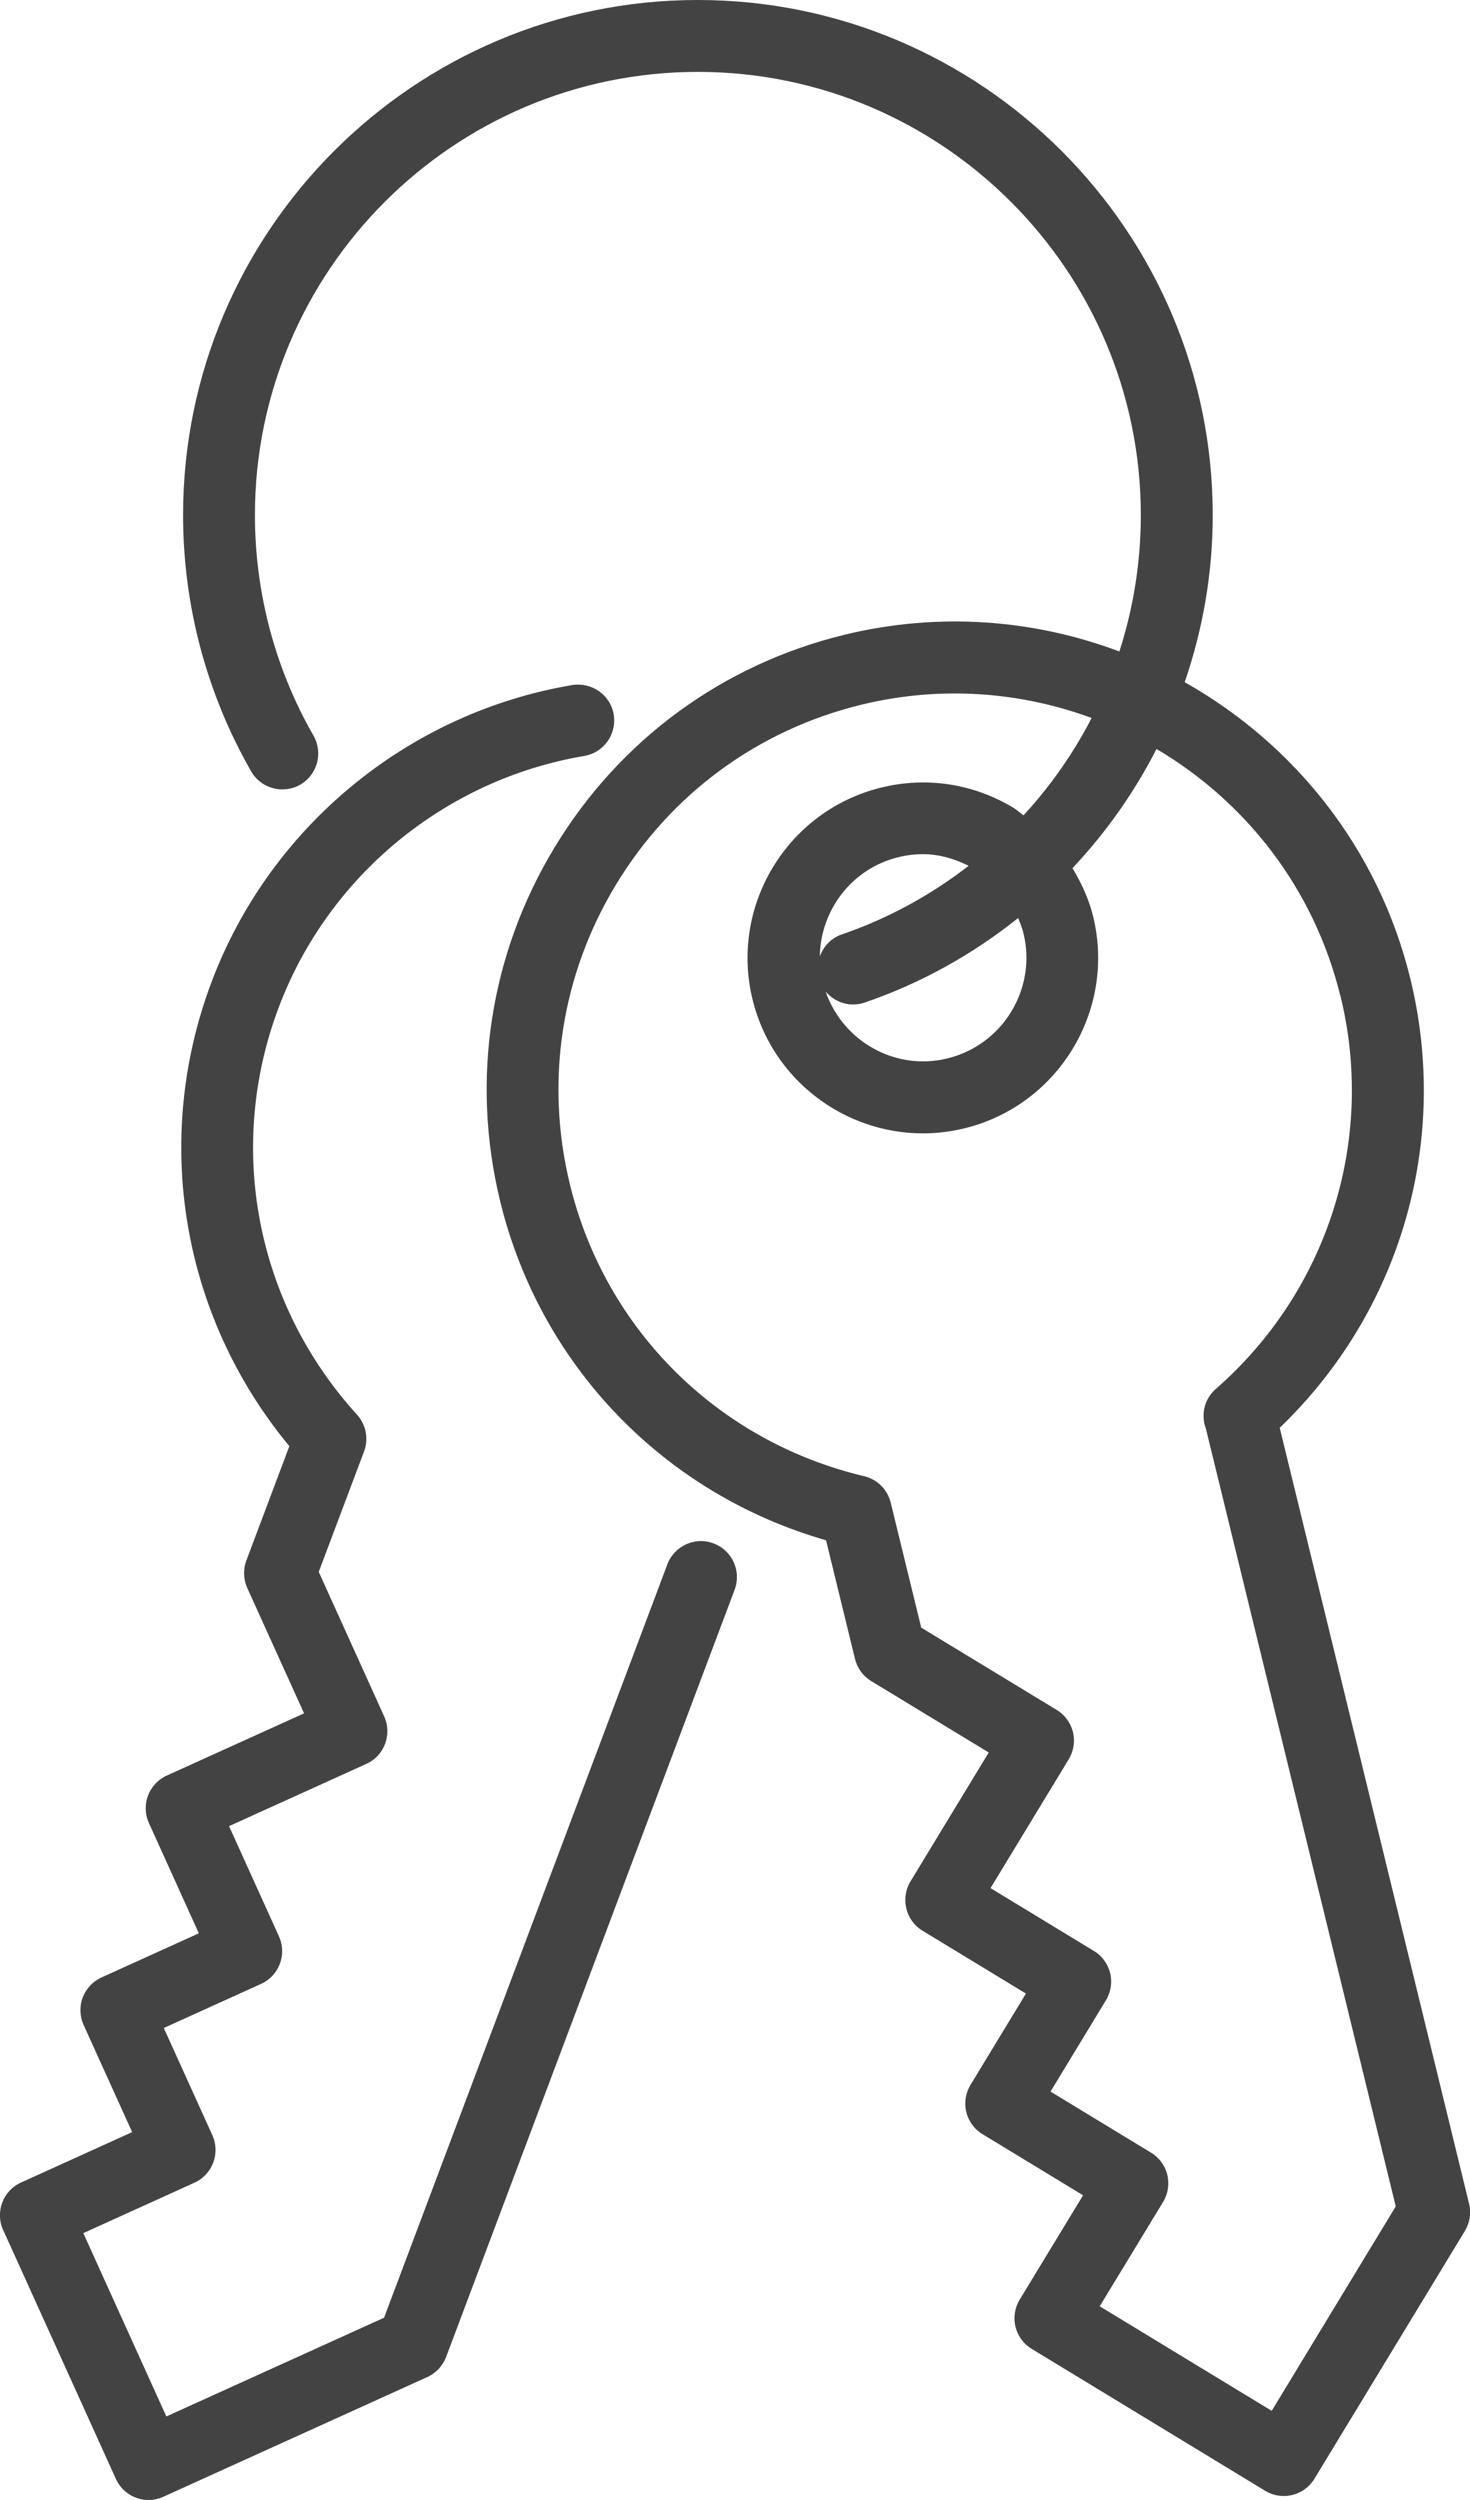
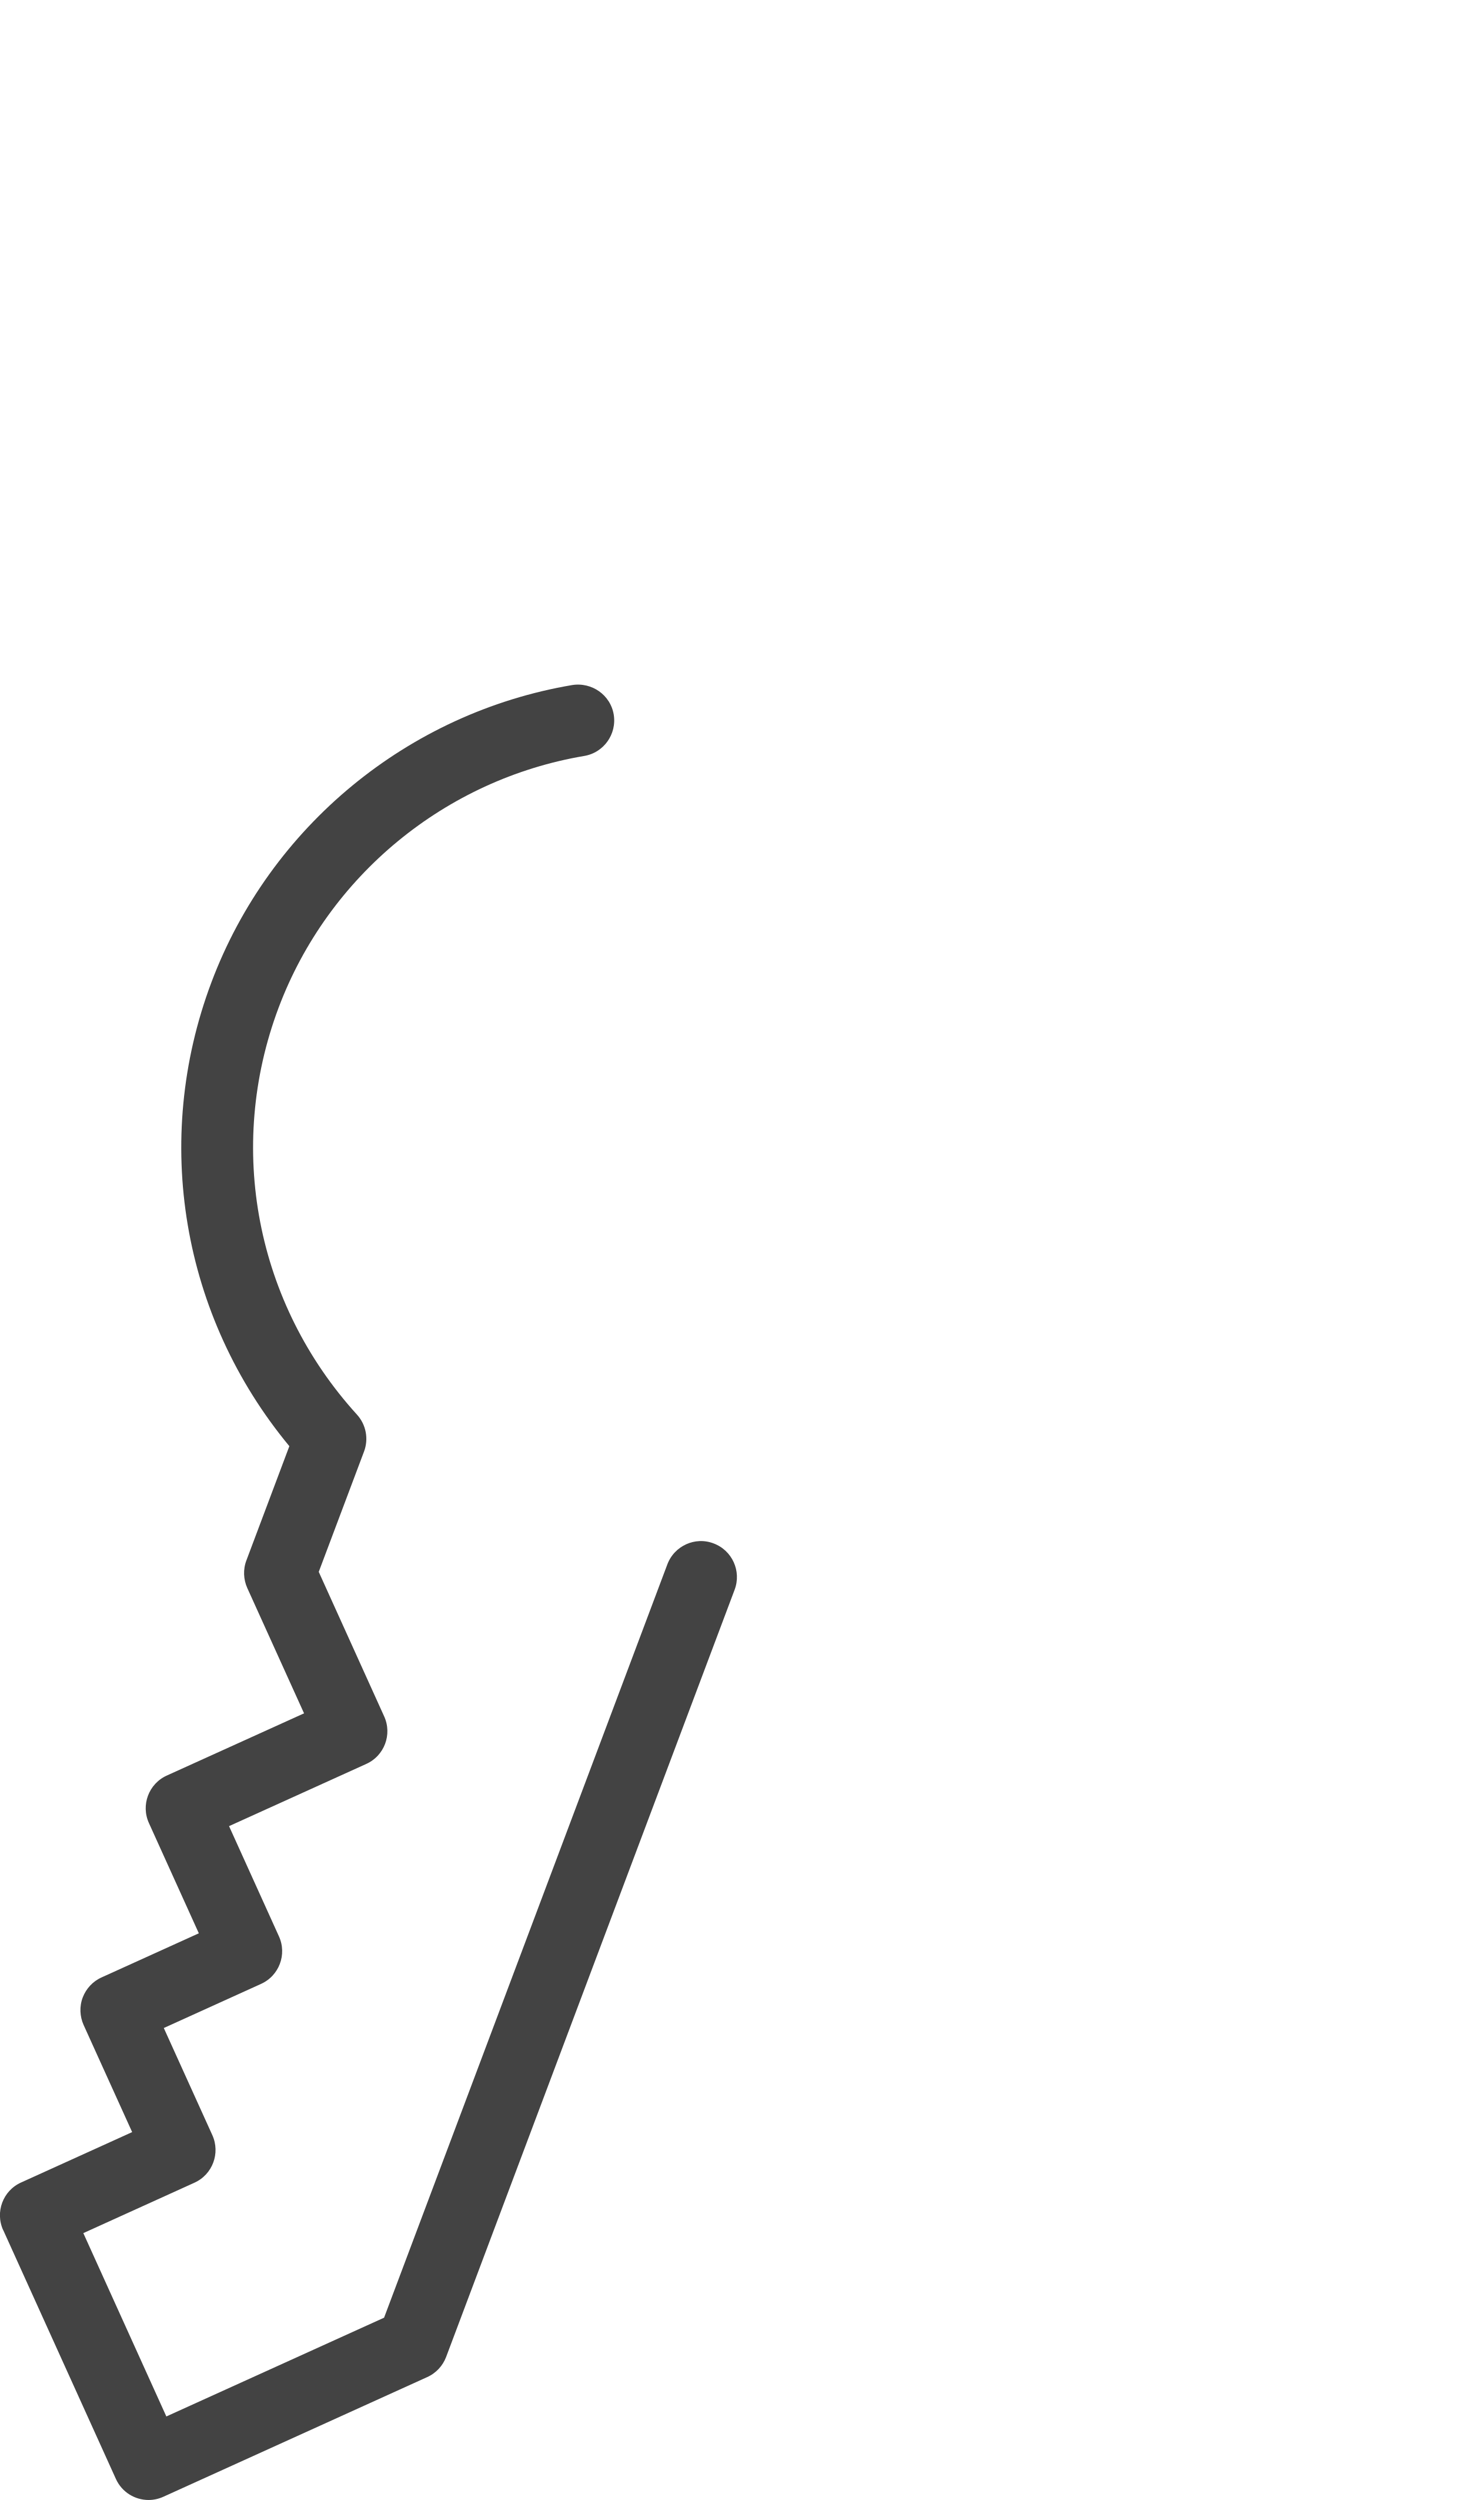
<svg xmlns="http://www.w3.org/2000/svg" id="Vrstva_2" viewBox="0 0 196 333.12">
  <defs>
    <style>.cls-1{fill:#434343;}</style>
  </defs>
  <g id="Layer_2">
    <path class="cls-1" d="M.43,297.16l15.02,33.15c.8,1.77,2.54,2.81,4.36,2.81.66,0,1.33-.14,1.97-.43l35.19-15.95c1.16-.52,2.06-1.49,2.51-2.67l38.47-102.24c.93-2.48-.32-5.24-2.8-6.17-2.46-.95-5.24.32-6.17,2.79l-37.77,100.38-29.03,13.16-11.07-24.43,14.82-6.72c2.41-1.09,3.47-3.93,2.38-6.34l-6.47-14.27,12.97-5.88c2.41-1.09,3.48-3.93,2.38-6.34l-6.65-14.68,18.3-8.29c2.41-1.09,3.48-3.93,2.38-6.34l-8.72-19.25,6.04-16.04c.63-1.68.27-3.58-.94-4.91-13.47-14.8-17.47-35.58-10.45-54.23,6.61-17.57,22.22-30.41,40.75-33.54,2.61-.44,4.36-2.91,3.93-5.52-.44-2.61-2.91-4.33-5.52-3.93-21.88,3.69-40.32,18.86-48.12,39.61-7.94,21.11-3.94,44.52,10.39,61.81l-5.73,15.23c-.45,1.19-.4,2.51.12,3.67l7.57,16.7-18.3,8.29c-2.41,1.09-3.48,3.93-2.38,6.34l6.65,14.68-12.97,5.88c-1.16.52-2.06,1.49-2.51,2.67-.45,1.19-.4,2.51.12,3.67l6.47,14.27-14.82,6.72c-2.41,1.09-3.47,3.93-2.38,6.34Z" />
-     <path class="cls-1" d="M93.04,0C55.2,0,24.41,30.79,24.41,68.64c0,12,3.14,23.8,9.08,34.15,1.32,2.29,4.25,3.07,6.54,1.77,2.29-1.32,3.08-4.24,1.77-6.54-5.11-8.89-7.81-19.05-7.81-29.38,0-32.57,26.49-59.06,59.06-59.06s59.06,26.5,59.06,59.06c0,6.29-1,12.4-2.86,18.17-11.35-4.27-24.05-5.3-36.7-2.22-16.21,3.96-29.9,13.99-38.56,28.25-8.66,14.25-11.25,31.03-7.3,47.23,5.35,21.92,21.86,38.98,43.45,45.17l3.86,15.81c.3,1.23,1.08,2.3,2.16,2.95l15.67,9.52-10.43,17.17c-1.37,2.26-.65,5.21,1.61,6.58l13.78,8.37-7.39,12.17c-.66,1.08-.86,2.39-.56,3.62.3,1.23,1.08,2.3,2.17,2.95l13.4,8.14-8.45,13.9c-.66,1.09-.86,2.39-.56,3.62.3,1.23,1.08,2.3,2.17,2.95l31.11,18.9c.78.47,1.63.7,2.48.7,1.62,0,3.2-.82,4.1-2.3l20.06-33.02c.66-1.09.86-2.39.56-3.62l-25.25-103.4c16.07-15.43,22.73-38.07,17.42-59.82h0c-4.26-17.45-15.55-31.34-30.09-39.53,2.42-7.04,3.74-14.54,3.74-22.28C161.68,30.79,130.89,0,93.04,0ZM178.73,132.71h0c4.7,19.24-1.68,39.31-16.64,52.38-1.51,1.32-2,3.41-1.31,5.25l25.32,103.66-16.54,27.24-22.93-13.93,8.45-13.9c.66-1.09.86-2.39.56-3.62-.3-1.23-1.08-2.3-2.17-2.95l-13.4-8.14,7.39-12.17c.66-1.08.86-2.39.56-3.62-.3-1.23-1.08-2.3-2.17-2.95l-13.78-8.37,10.43-17.17c.66-1.09.86-2.39.56-3.62-.3-1.23-1.08-2.3-2.16-2.95l-18.07-10.97-4.07-16.66c-.43-1.75-1.8-3.11-3.55-3.52-19.47-4.62-34.5-19.51-39.22-38.88-3.35-13.72-1.16-27.92,6.17-39.99,7.33-12.08,18.93-20.57,32.65-23.92,10.58-2.58,21.21-1.75,30.74,1.76-2.43,4.72-5.49,9.07-9.08,12.97-.44-.31-.83-.68-1.29-.97-5.34-3.24-11.61-4.22-17.68-2.73-12.52,3.06-20.22,15.73-17.16,28.25,2.61,10.66,12.19,17.83,22.71,17.83,1.83,0,3.69-.22,5.54-.67,12.52-3.06,20.22-15.73,17.16-28.25-.57-2.31-1.56-4.43-2.75-6.42,4.46-4.74,8.24-10.08,11.2-15.88,11.85,6.99,21,18.54,24.52,32.93ZM136.46,124.35c1.81,7.39-2.74,14.87-10.13,16.68-6.97,1.71-13.95-2.27-16.25-8.92.91,1.08,2.24,1.74,3.66,1.74.51,0,1.04-.08,1.55-.26,7.58-2.59,14.44-6.46,20.46-11.26.27.66.54,1.32.71,2.02ZM109.31,127.43c.09-6.13,4.24-11.69,10.47-13.21,1.09-.27,2.2-.4,3.3-.4,2.11,0,4.16.59,6.07,1.55-5.03,3.89-10.72,7.02-16.96,9.16-1.42.49-2.4,1.6-2.88,2.91Z" />
  </g>
</svg>